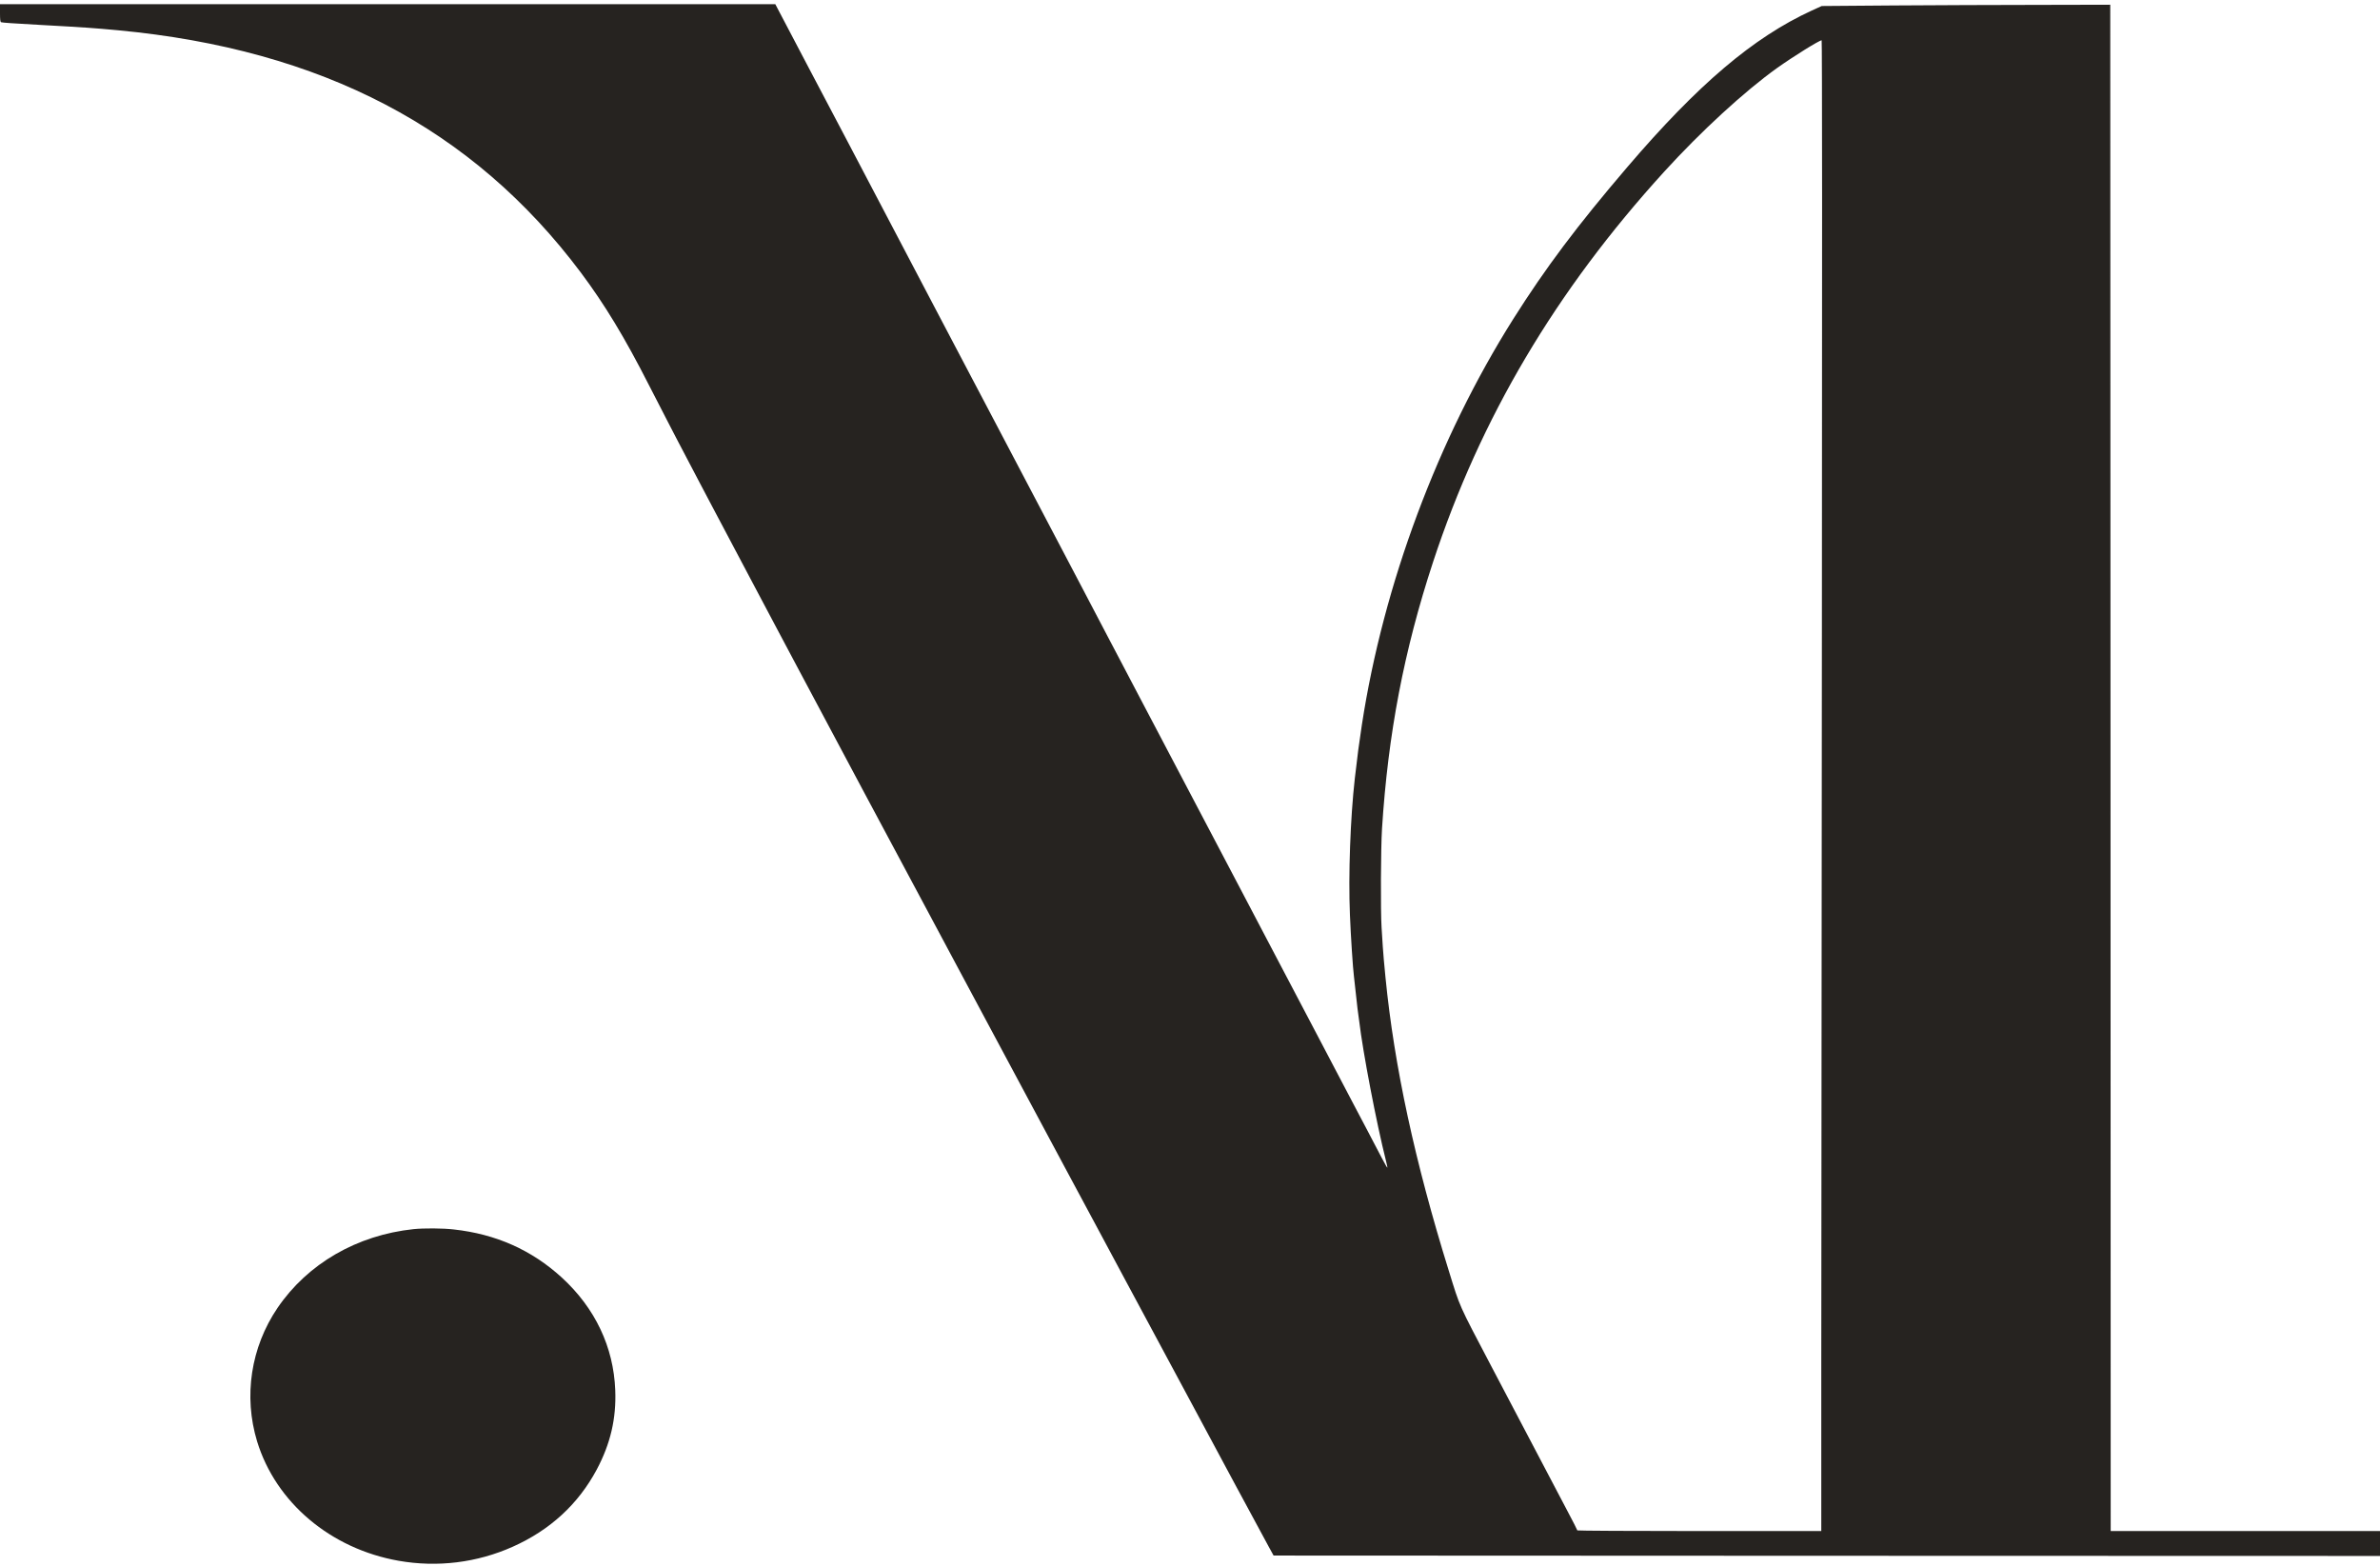
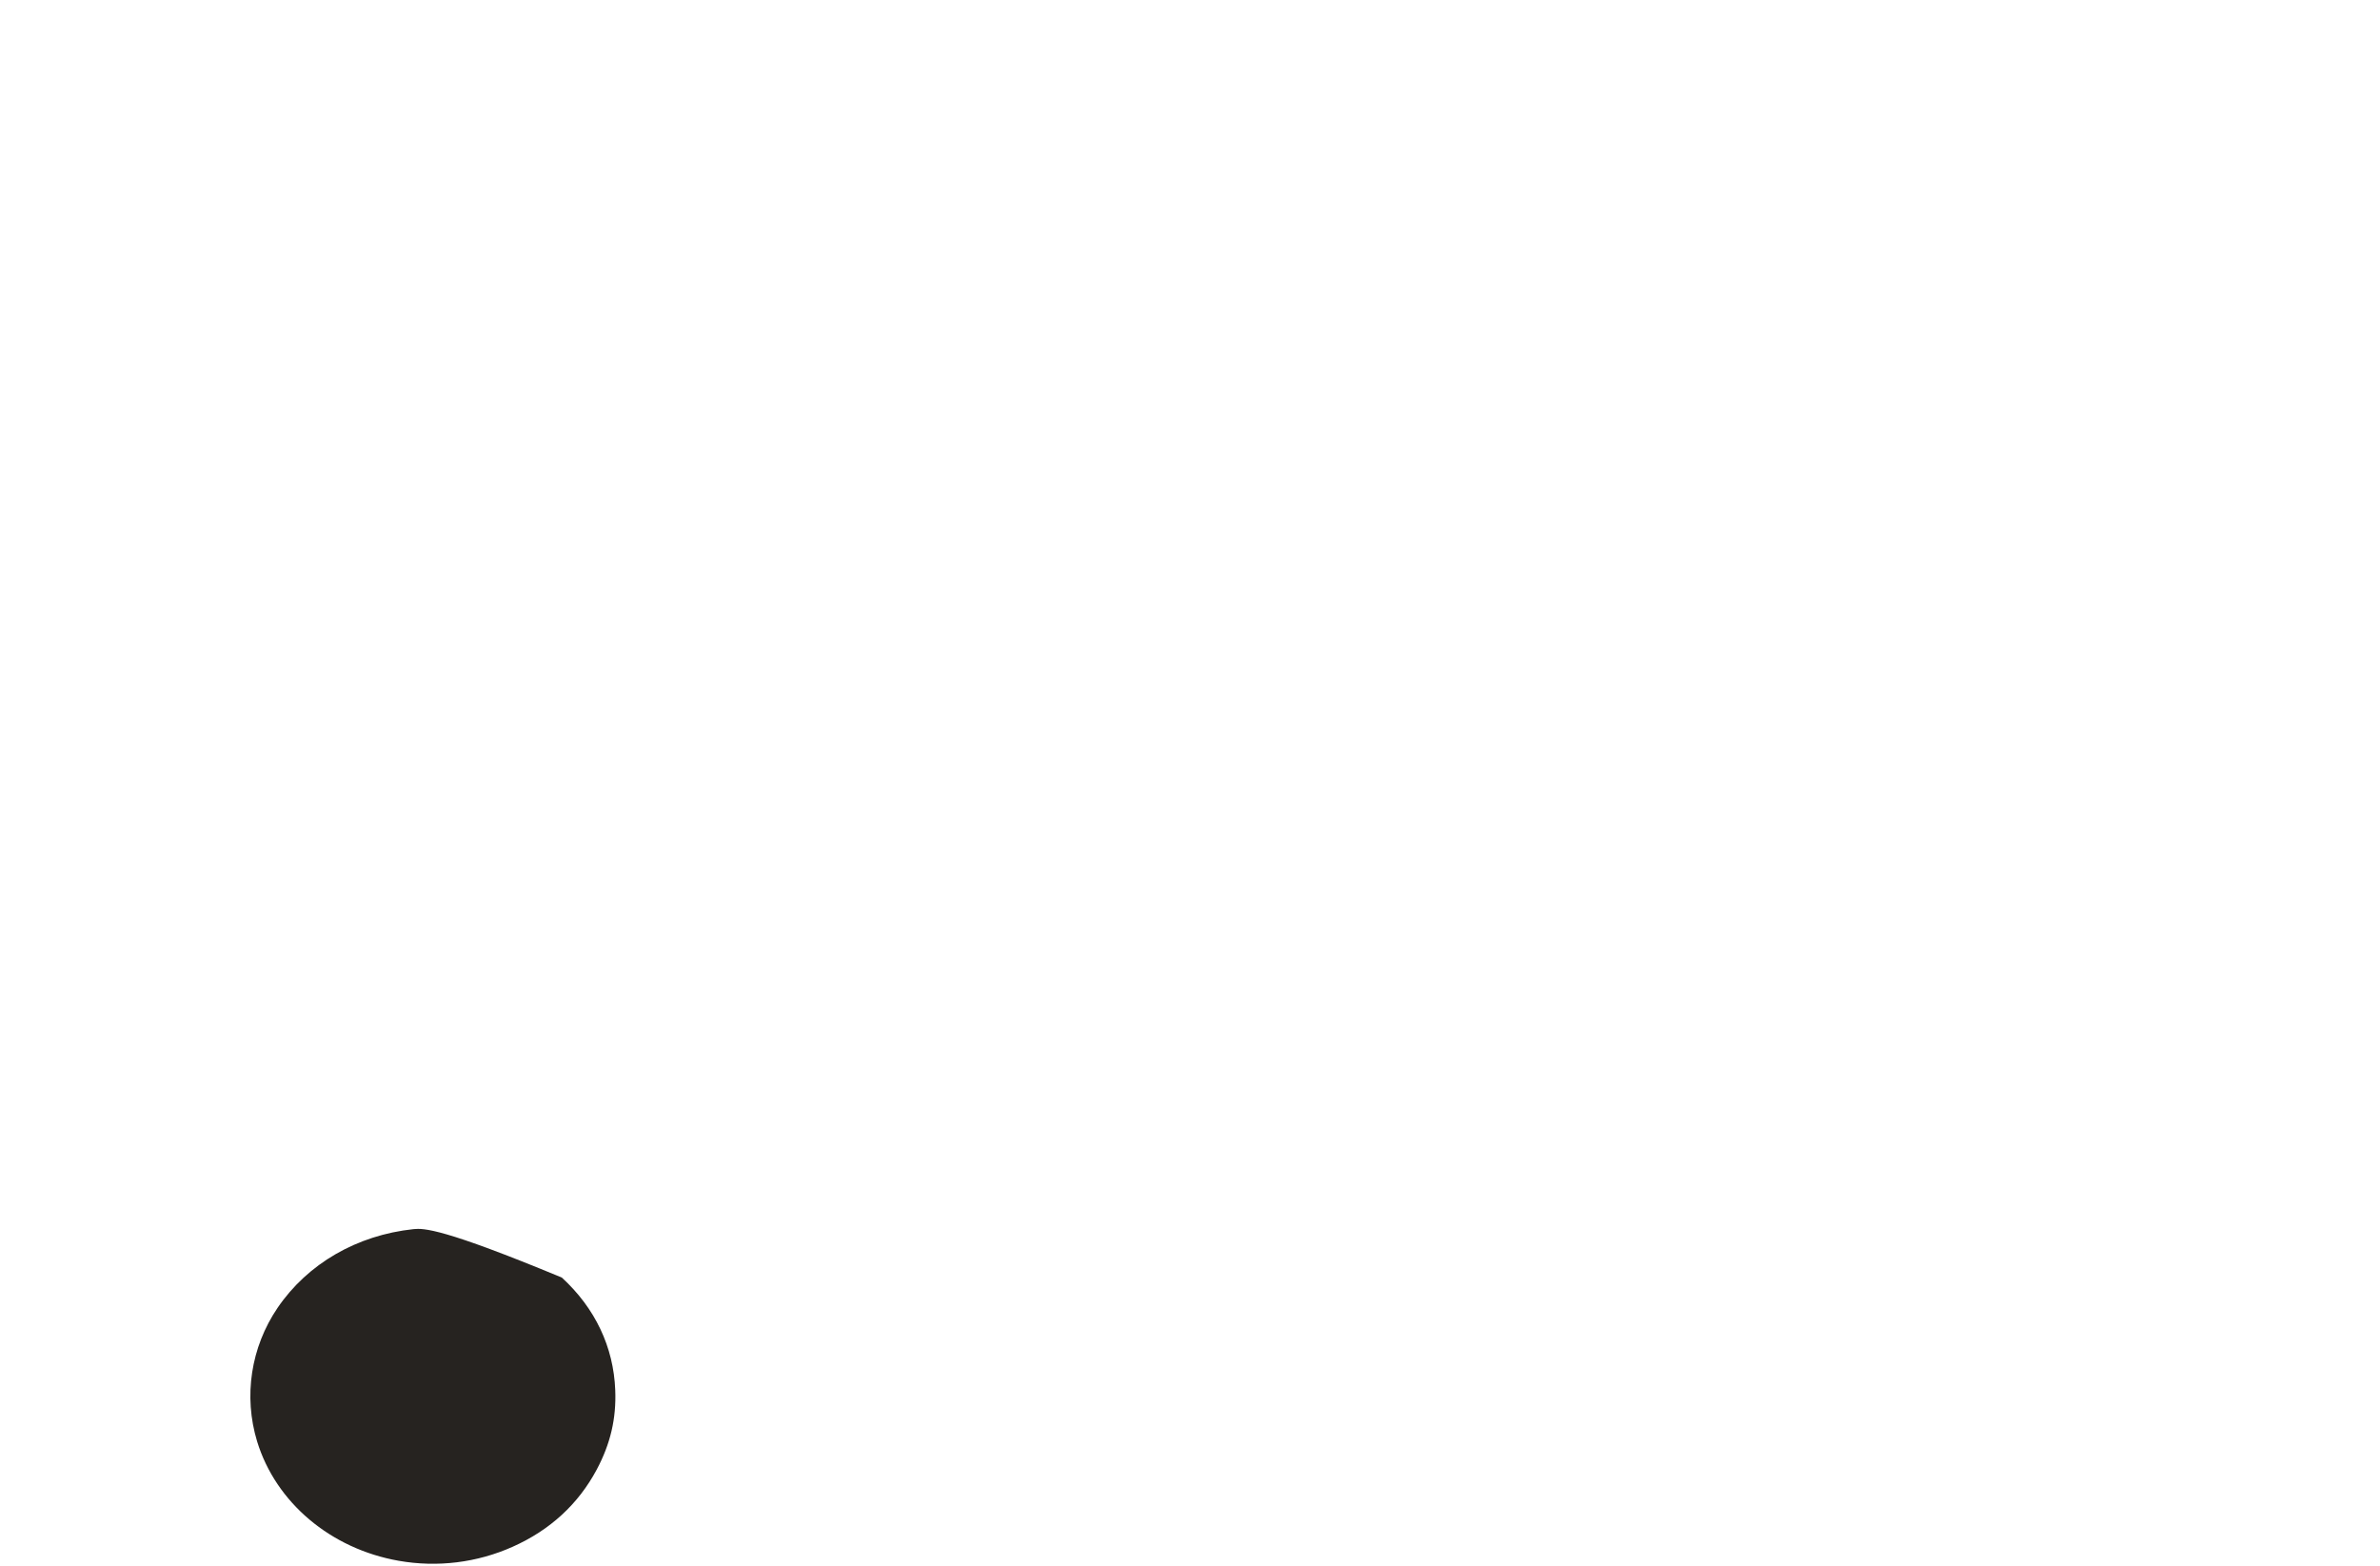
<svg xmlns="http://www.w3.org/2000/svg" width="500" height="329" viewBox="0 0 500 329" fill="none">
-   <path d="M0 2.731C0 4.081 0.055 4.621 0.239 4.671C0.606 4.773 2.535 4.908 8.909 5.262C17.781 5.751 19.691 5.886 24.798 6.359C67.634 10.392 99.302 26.963 122.006 57.235C127.076 64.019 131.245 70.904 136.352 80.944C137.821 83.813 139.769 87.609 140.687 89.364C141.605 91.119 142.359 92.57 142.359 92.587C142.359 92.621 143.479 94.731 144.838 97.312C146.198 99.877 147.318 102.003 147.318 102.037C147.318 102.054 148.347 103.995 149.596 106.357C150.845 108.719 153.196 113.141 154.813 116.212C156.429 119.266 158.799 123.755 160.084 126.168C161.37 128.581 162.95 131.534 163.575 132.749C164.199 133.947 165.907 137.136 167.34 139.836C168.773 142.519 170.72 146.164 171.657 147.936C174.467 153.234 187.417 177.517 195.408 192.4C197.061 195.505 199.559 200.179 200.955 202.778C202.351 205.376 204.831 210 206.466 213.071C208.101 216.125 210.672 220.918 212.16 223.702C213.648 226.486 216.256 231.346 217.946 234.502C219.636 237.657 222.281 242.585 223.824 245.47C225.367 248.339 228.38 253.958 230.529 257.957C232.678 261.94 235.36 266.951 236.499 269.094C237.638 271.221 240.907 277.295 243.755 282.594C246.602 287.876 249.835 293.883 250.918 295.925C253.564 300.903 265.356 322.806 266.587 325.033L267.561 326.805L383.78 326.856L500 326.89V324.274V321.658H471.712H443.424L443.387 161.334L443.332 0.993L428.27 1.026C419.985 1.026 406.356 1.094 397.961 1.145L382.715 1.263L380.602 2.225C368.314 7.878 356.723 17.732 341.863 35.113C331.319 47.448 324.688 56.29 317.91 67.023C302.076 92.132 290.632 122.793 286.113 152.239C285.489 156.339 285.213 158.448 284.625 163.545C283.688 171.864 283.248 183.861 283.597 192.147C283.78 196.754 284.221 203.436 284.442 205.14C284.497 205.511 284.699 207.368 284.901 209.274C285.103 211.181 285.305 212.919 285.36 213.156C285.397 213.392 285.489 213.999 285.544 214.506C286.315 221.036 289.162 235.919 291.165 243.85C291.367 244.626 291.495 245.285 291.458 245.318C291.422 245.352 290.889 244.424 290.265 243.226C289.658 242.045 288.299 239.48 287.289 237.539C286.26 235.582 284.974 233.152 284.442 232.139C283.909 231.11 280.529 224.664 276.91 217.796C273.292 210.928 269.747 204.161 269.012 202.778C268.277 201.377 266.55 198.087 265.154 195.437C263.758 192.788 262.068 189.565 261.389 188.266C260.709 186.966 258.358 182.478 256.154 178.31C253.949 174.125 251.561 169.569 250.827 168.185C249.614 165.873 246.712 160.355 243.02 153.336C242.248 151.851 240.558 148.661 239.291 146.248C238.042 143.835 236.242 140.41 235.305 138.655C234.368 136.883 233.174 134.605 232.641 133.592C232.109 132.563 229.28 127.18 226.359 121.612C221.694 112.769 210.819 92.064 206.925 84.656C206.19 83.256 204.96 80.91 204.17 79.425C203.38 77.94 202.186 75.662 201.506 74.363C200.827 73.064 199.633 70.786 198.843 69.301C198.053 67.816 196.896 65.605 196.271 64.407C193.516 59.125 192.377 56.982 186.168 45.17C182.55 38.302 178.931 31.384 178.104 29.814C177.259 28.228 173.512 21.073 169.728 13.919L162.877 0.875H81.448H0V2.731ZM382.752 130.167C382.678 197.108 382.623 267.576 382.623 286.762V321.658H356.999C342.91 321.658 331.374 321.591 331.374 321.523C331.374 321.439 330.437 319.6 329.28 317.423C328.141 315.246 326.139 311.466 324.853 309.003C321.638 302.894 320.794 301.274 313.317 287.066C306.282 273.667 306.815 274.849 304.372 266.985C297.245 244.086 292.91 223.989 291.073 205.393C290.816 202.845 290.558 199.909 290.503 198.897C290.43 197.867 290.32 196.045 290.246 194.847C290.026 191.371 290.081 178.175 290.338 174.091C291.605 154.213 294.949 136.68 301.065 118.068C311.003 87.829 326.855 61.066 349.633 36.058C357.348 27.587 366.458 19.217 373.31 14.307C376.672 11.911 382.201 8.468 382.697 8.468C382.807 8.468 382.825 56.459 382.752 130.167Z" fill="#262320" />
-   <path d="M86.876 258.227C74.973 259.493 64.632 265.483 58.313 274.764C52.692 283.049 51.13 293.326 54.014 302.826C57.945 315.668 69.463 325.387 83.754 327.902C91.873 329.336 100.23 328.307 107.725 324.949C115.55 321.456 121.483 316.005 125.359 308.749C128.243 303.332 129.492 298.034 129.253 292.043C128.904 282.999 125.028 274.815 118.03 268.402C111.693 262.614 104.216 259.273 95.326 258.294C93.011 258.024 89.025 258.008 86.876 258.227Z" fill="#262320" />
+   <path d="M86.876 258.227C74.973 259.493 64.632 265.483 58.313 274.764C52.692 283.049 51.13 293.326 54.014 302.826C57.945 315.668 69.463 325.387 83.754 327.902C91.873 329.336 100.23 328.307 107.725 324.949C115.55 321.456 121.483 316.005 125.359 308.749C128.243 303.332 129.492 298.034 129.253 292.043C128.904 282.999 125.028 274.815 118.03 268.402C93.011 258.024 89.025 258.008 86.876 258.227Z" fill="#262320" />
</svg>